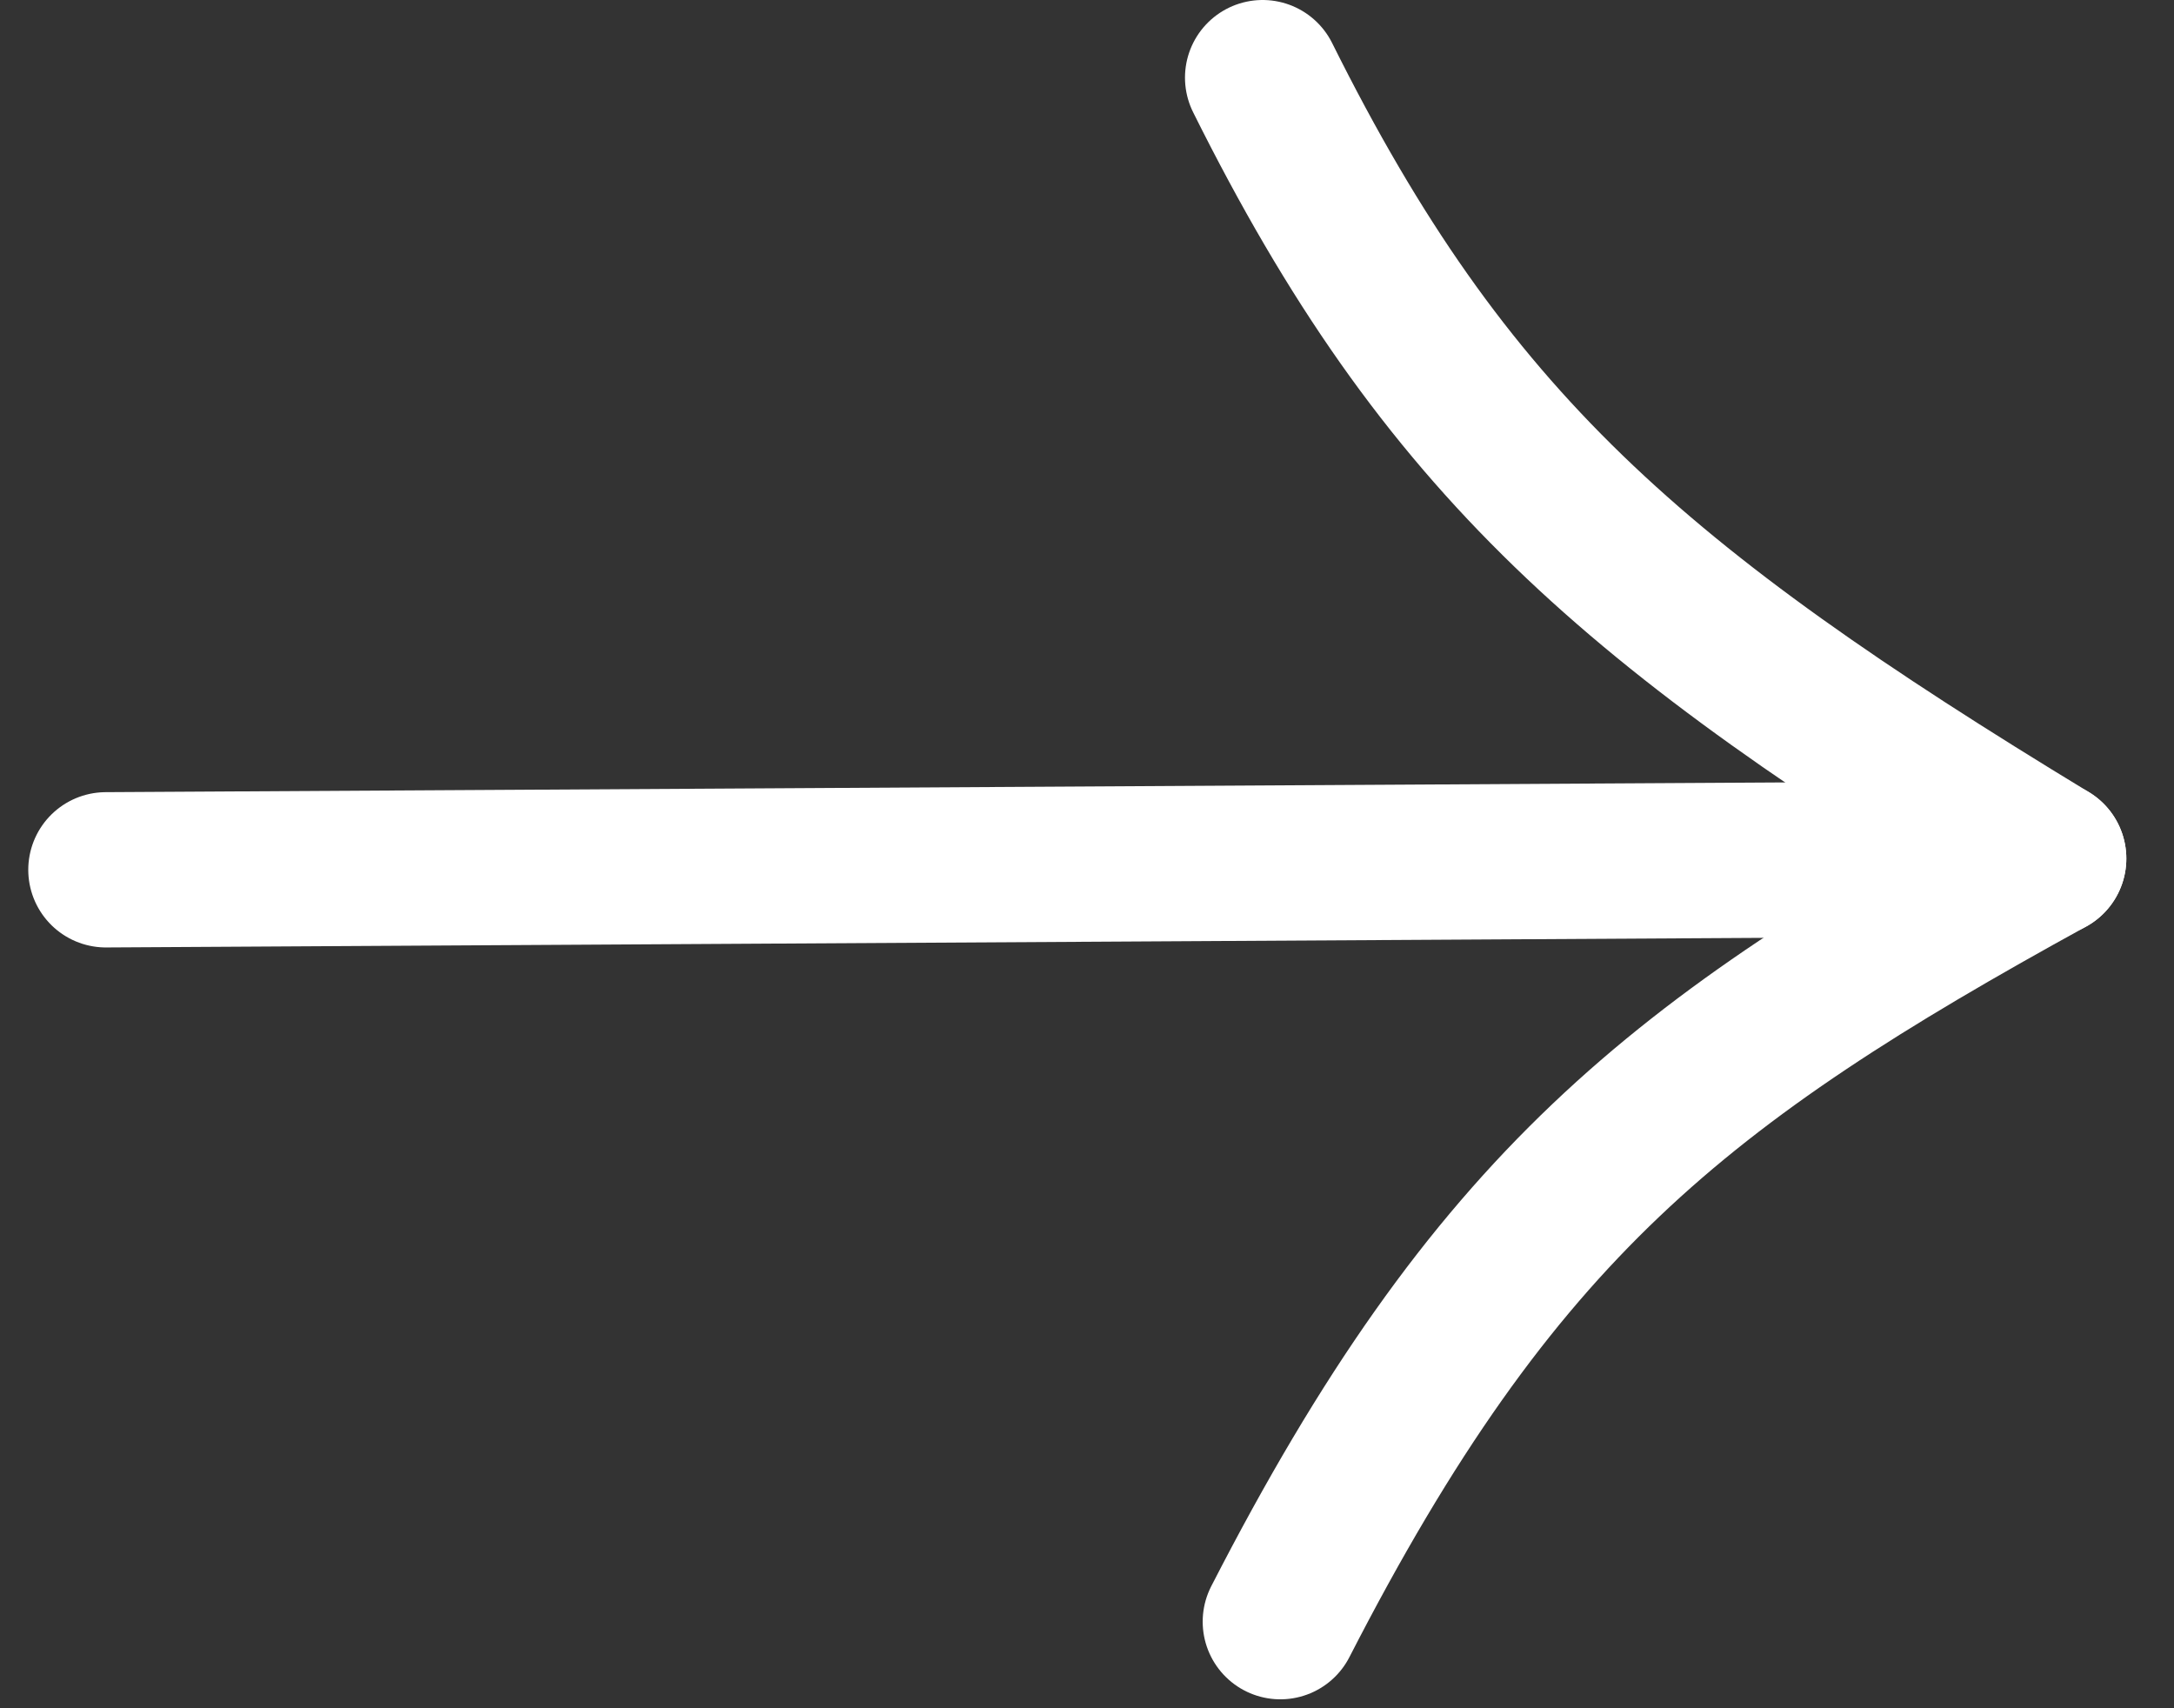
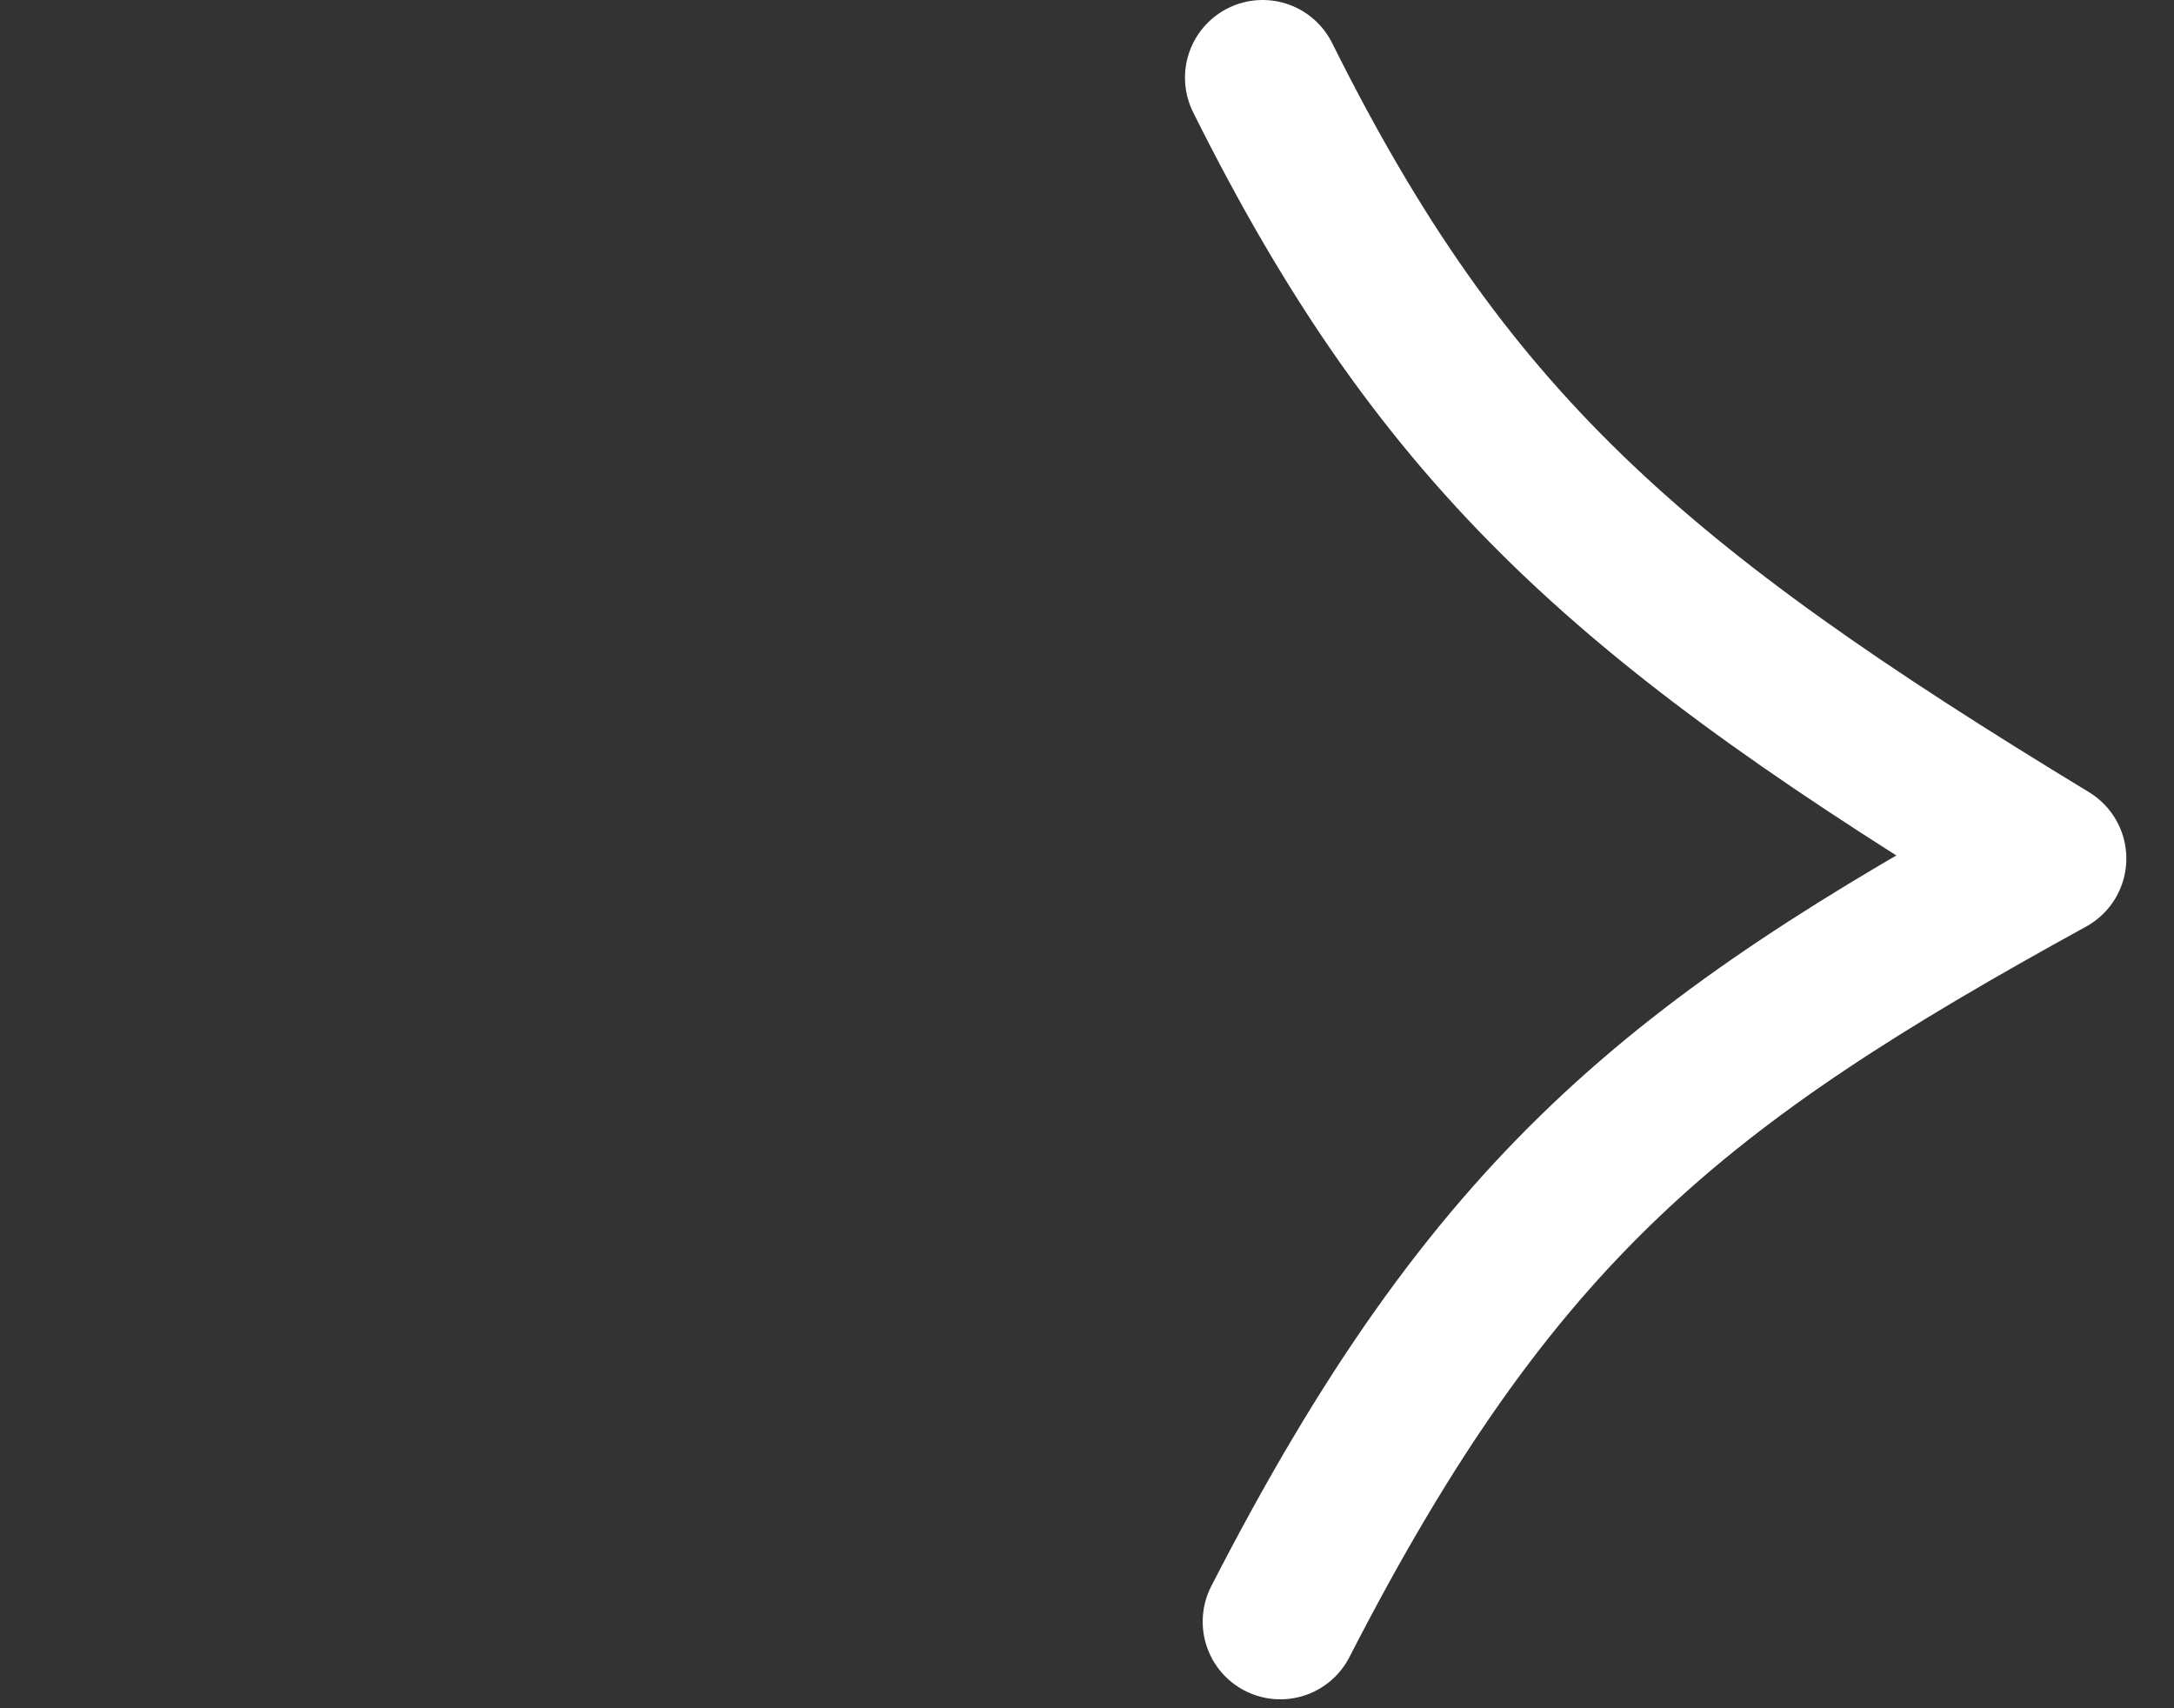
<svg xmlns="http://www.w3.org/2000/svg" width="28" height="22" viewBox="0 0 28 22" fill="none">
  <rect x="0" y="0" width="28" height="22" fill="#333333" stroke="none" />
-   <path d="M1.364 11.202L26.386 11.057" stroke="white" stroke-width="2" stroke-linecap="round" stroke-linejoin="round" />
  <path d="M16.262 1C18.611 5.717 21.041 7.812 26.386 11.057C21.624 13.673 19.24 15.527 16.49 20.885" stroke="white" stroke-width="2" stroke-linecap="round" stroke-linejoin="round" />
</svg>